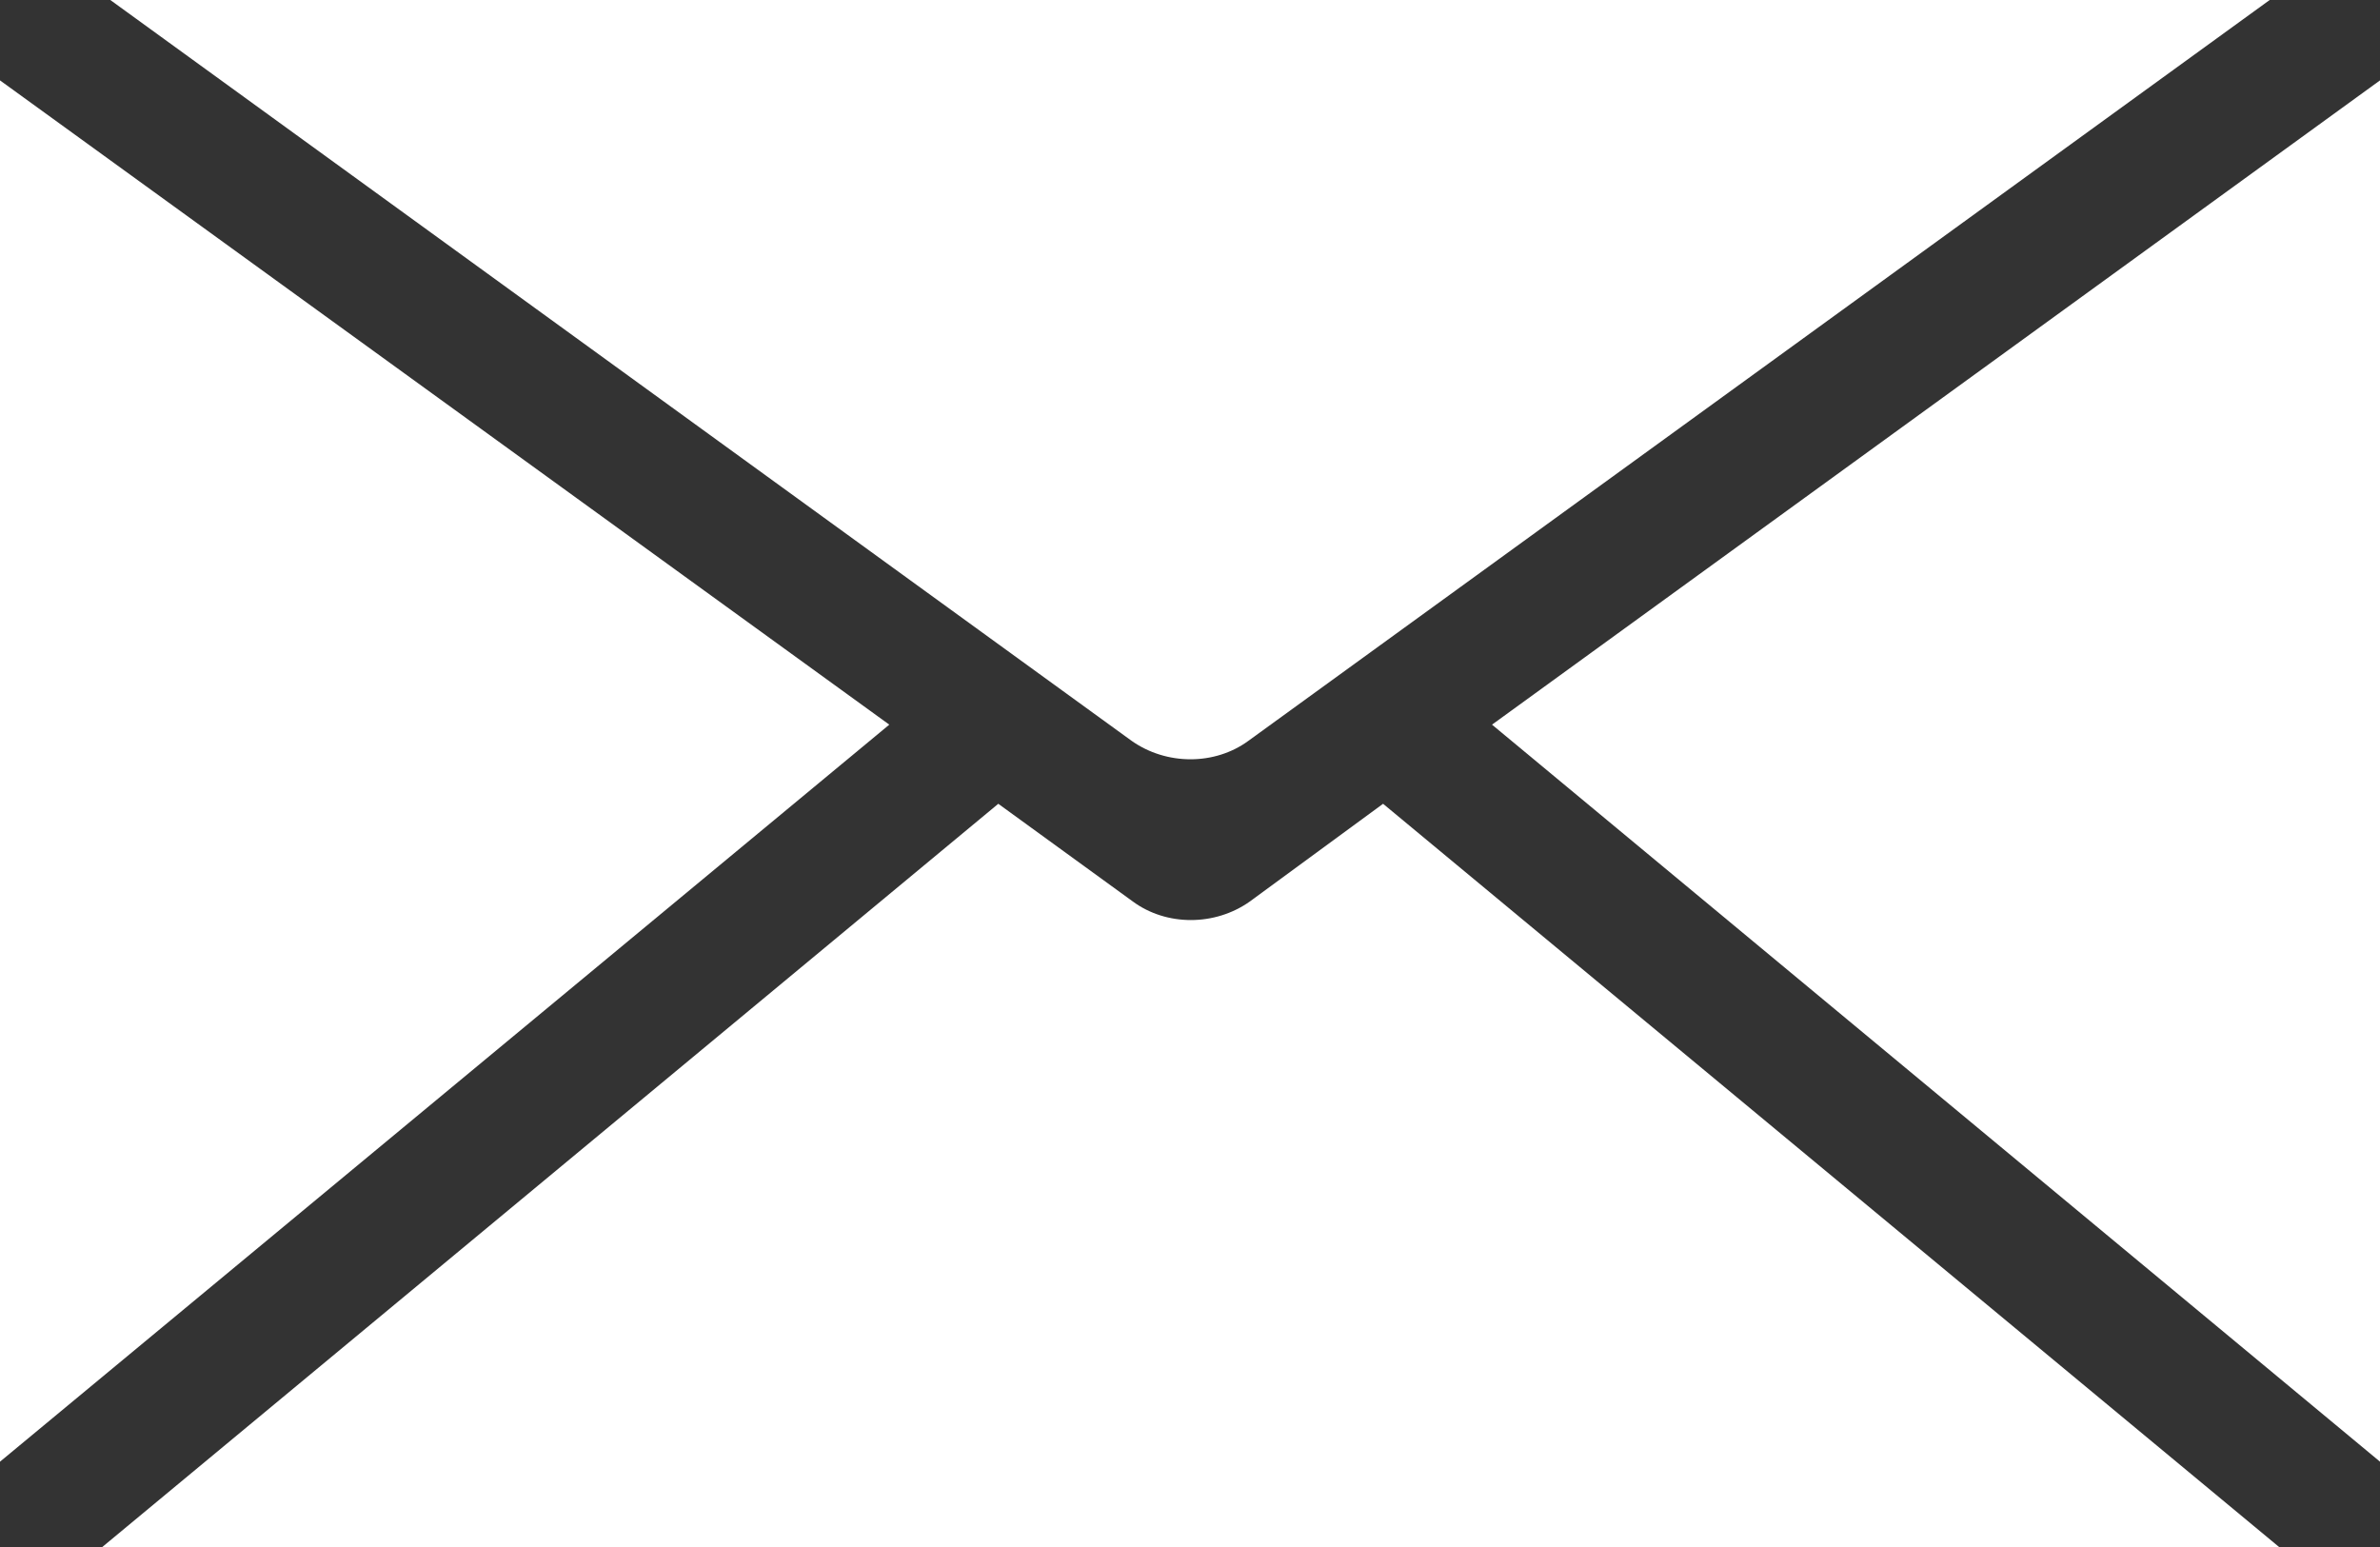
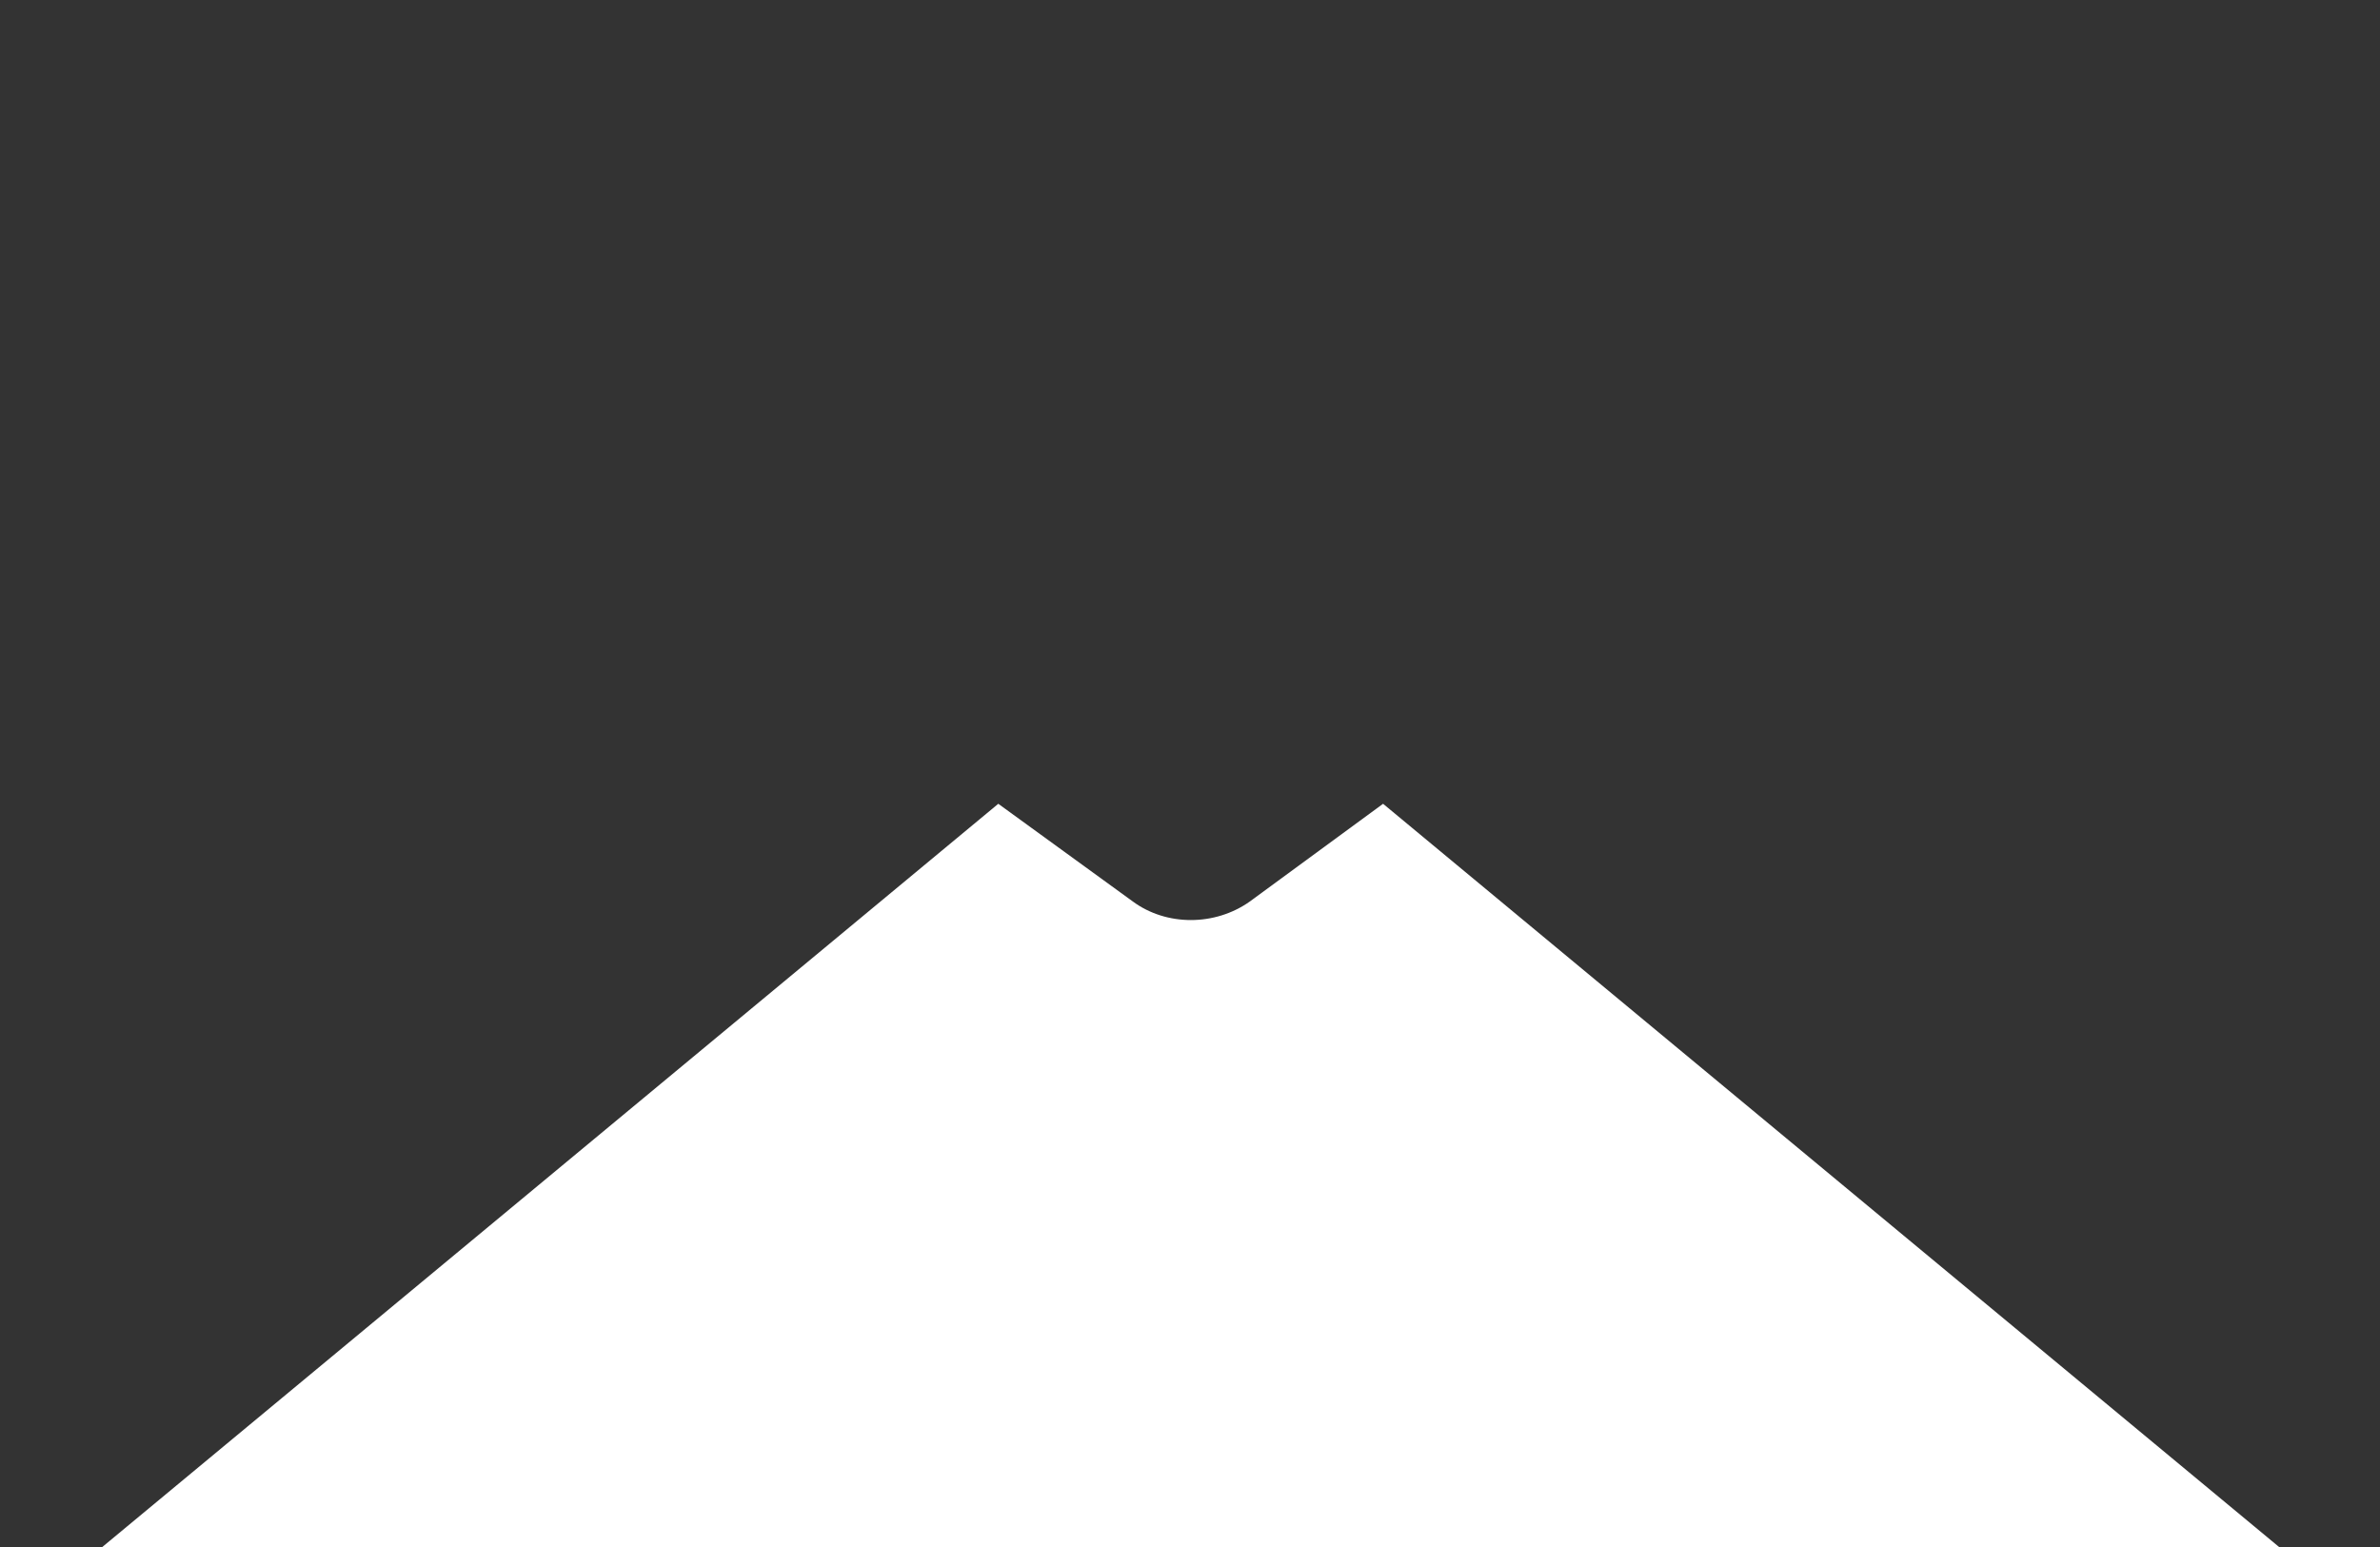
<svg xmlns="http://www.w3.org/2000/svg" width="40" height="26" viewBox="0 0 40 26" fill="none">
  <rect x="0" y="0" width="40" height="26" fill="#333333" stroke="none" />
-   <path d="M19.016 12.449L1.854 0H38.146L20.984 12.449C20.418 12.865 19.604 12.865 19.016 12.449Z" fill="white" />
-   <path d="M0 1.351L14.946 12.179L0 24.566V1.351Z" fill="white" />
  <path d="M23.245 13.509L38.304 26H1.719L16.778 13.509L19.039 15.151C19.604 15.567 20.418 15.567 21.006 15.151L23.245 13.509Z" fill="white" />
-   <path d="M40 1.351V24.566L25.076 12.179L40 1.351Z" fill="white" />
</svg>